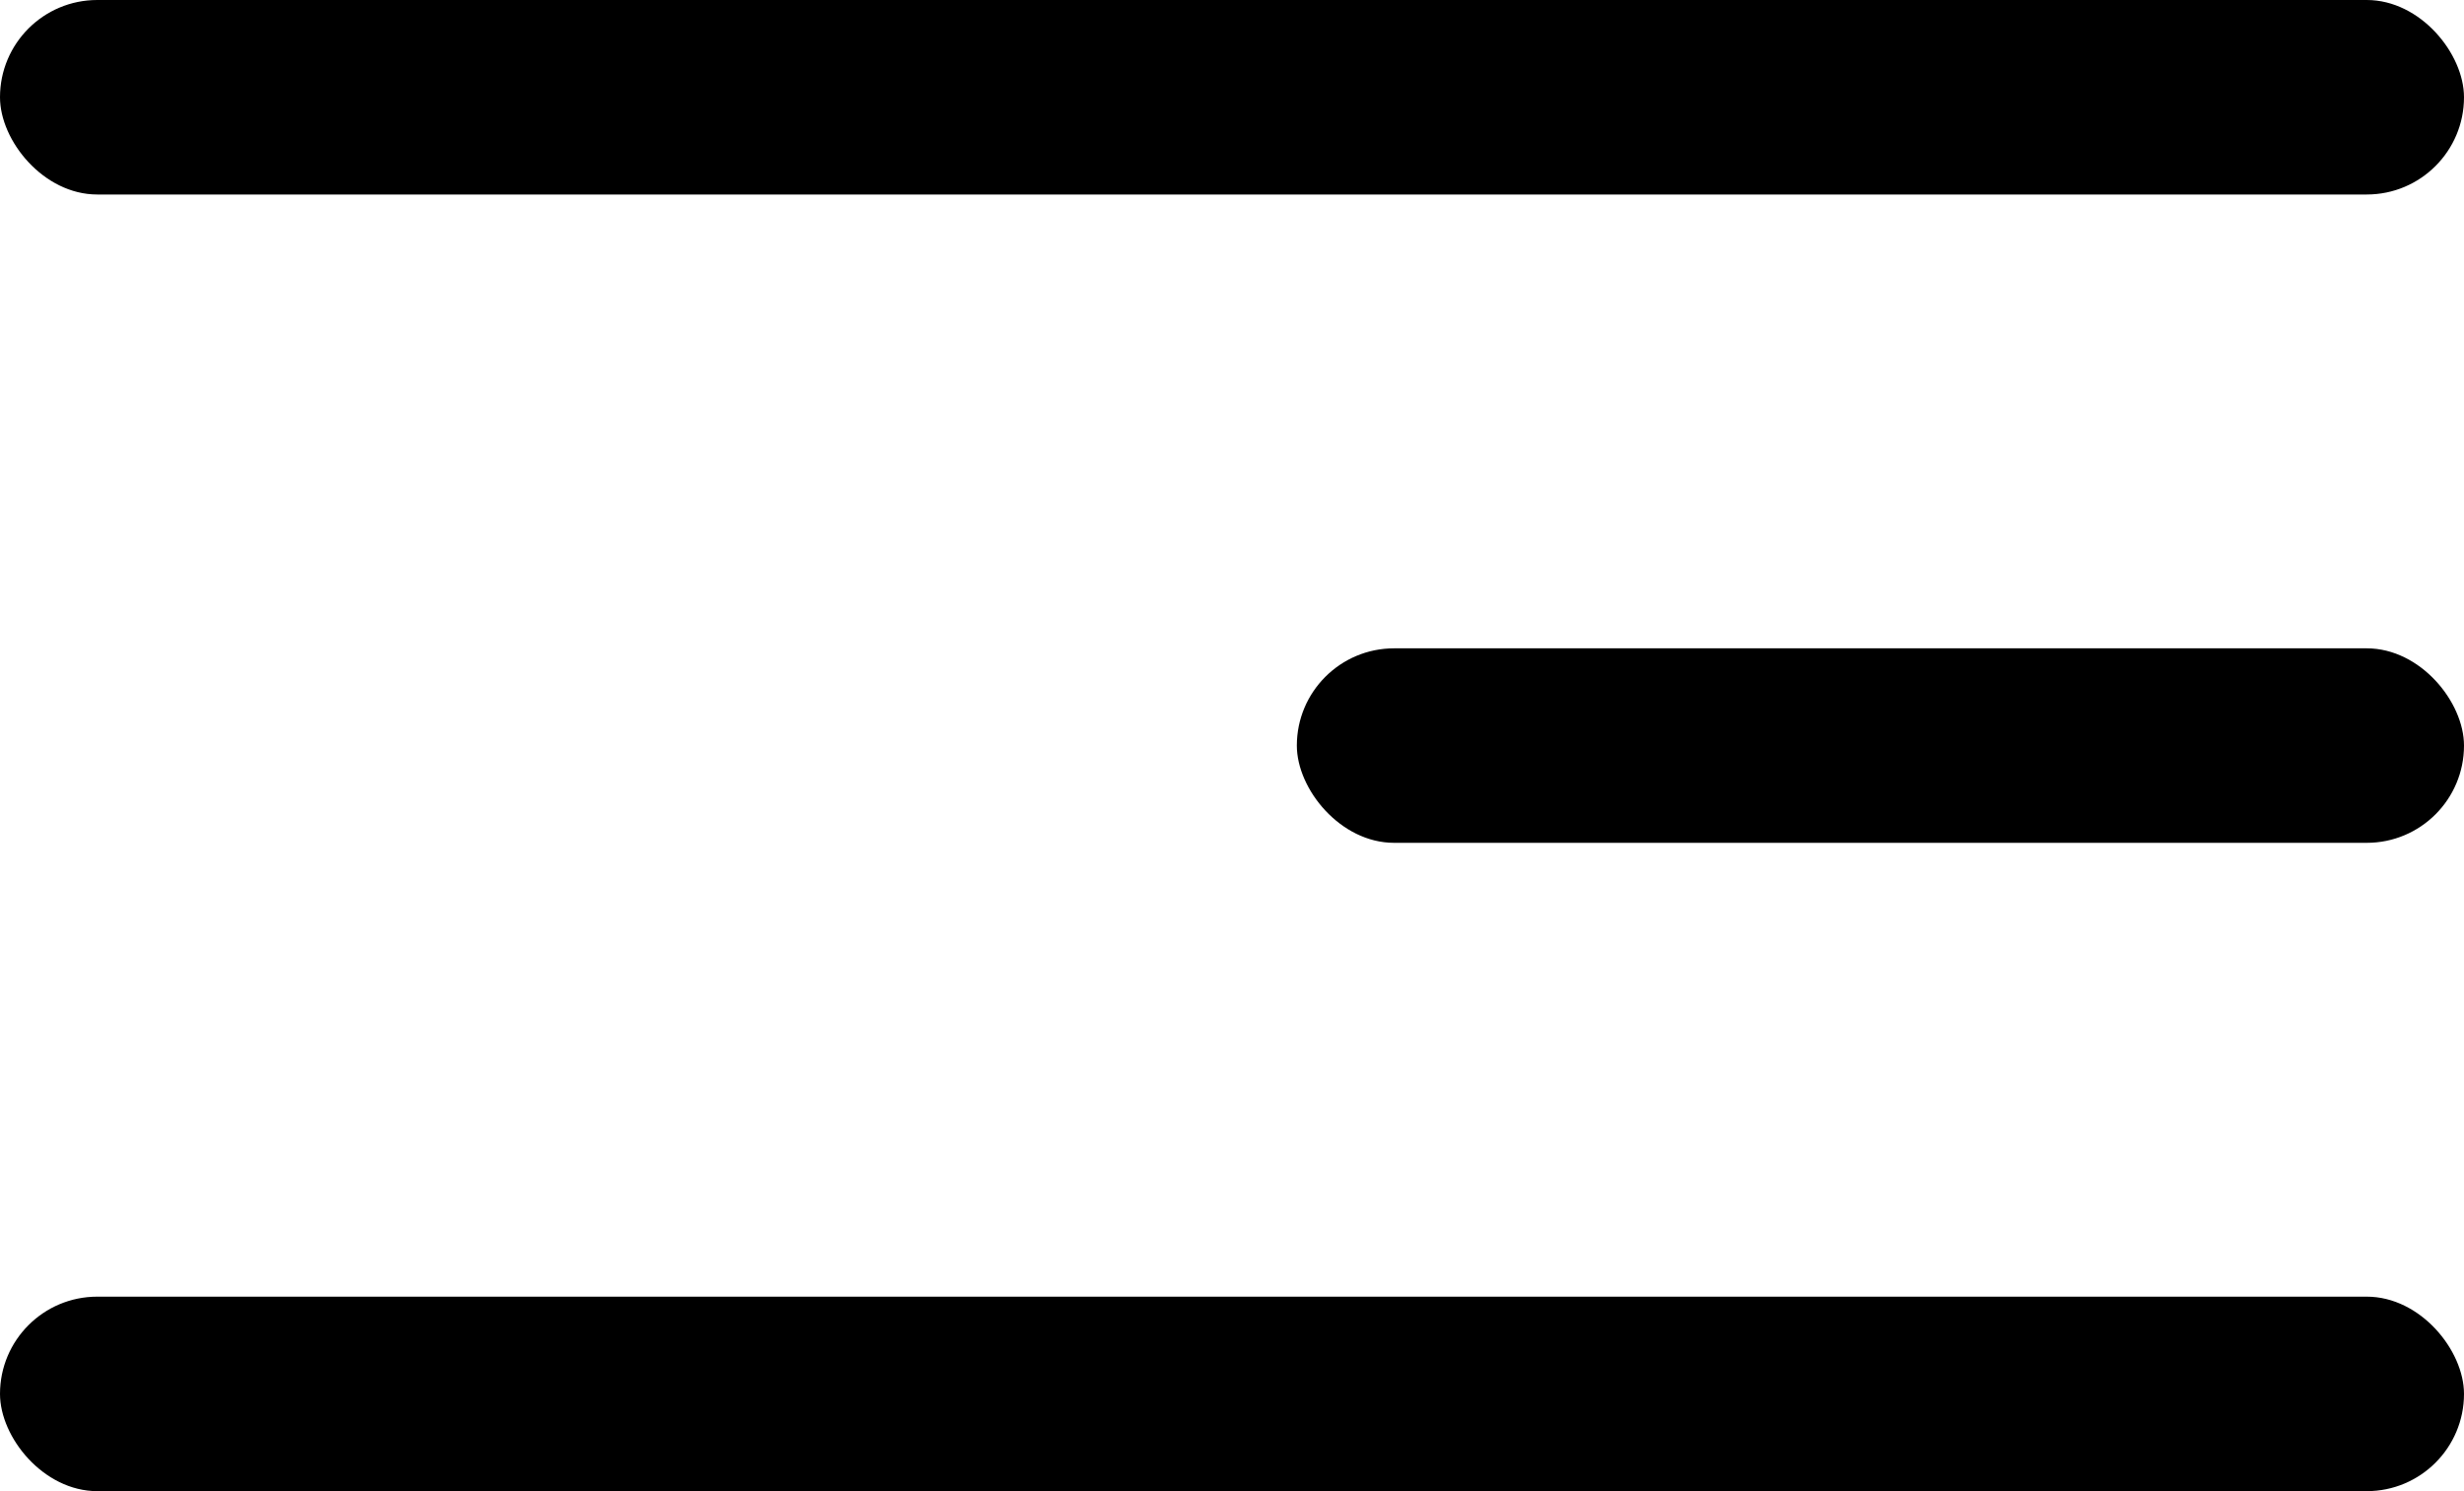
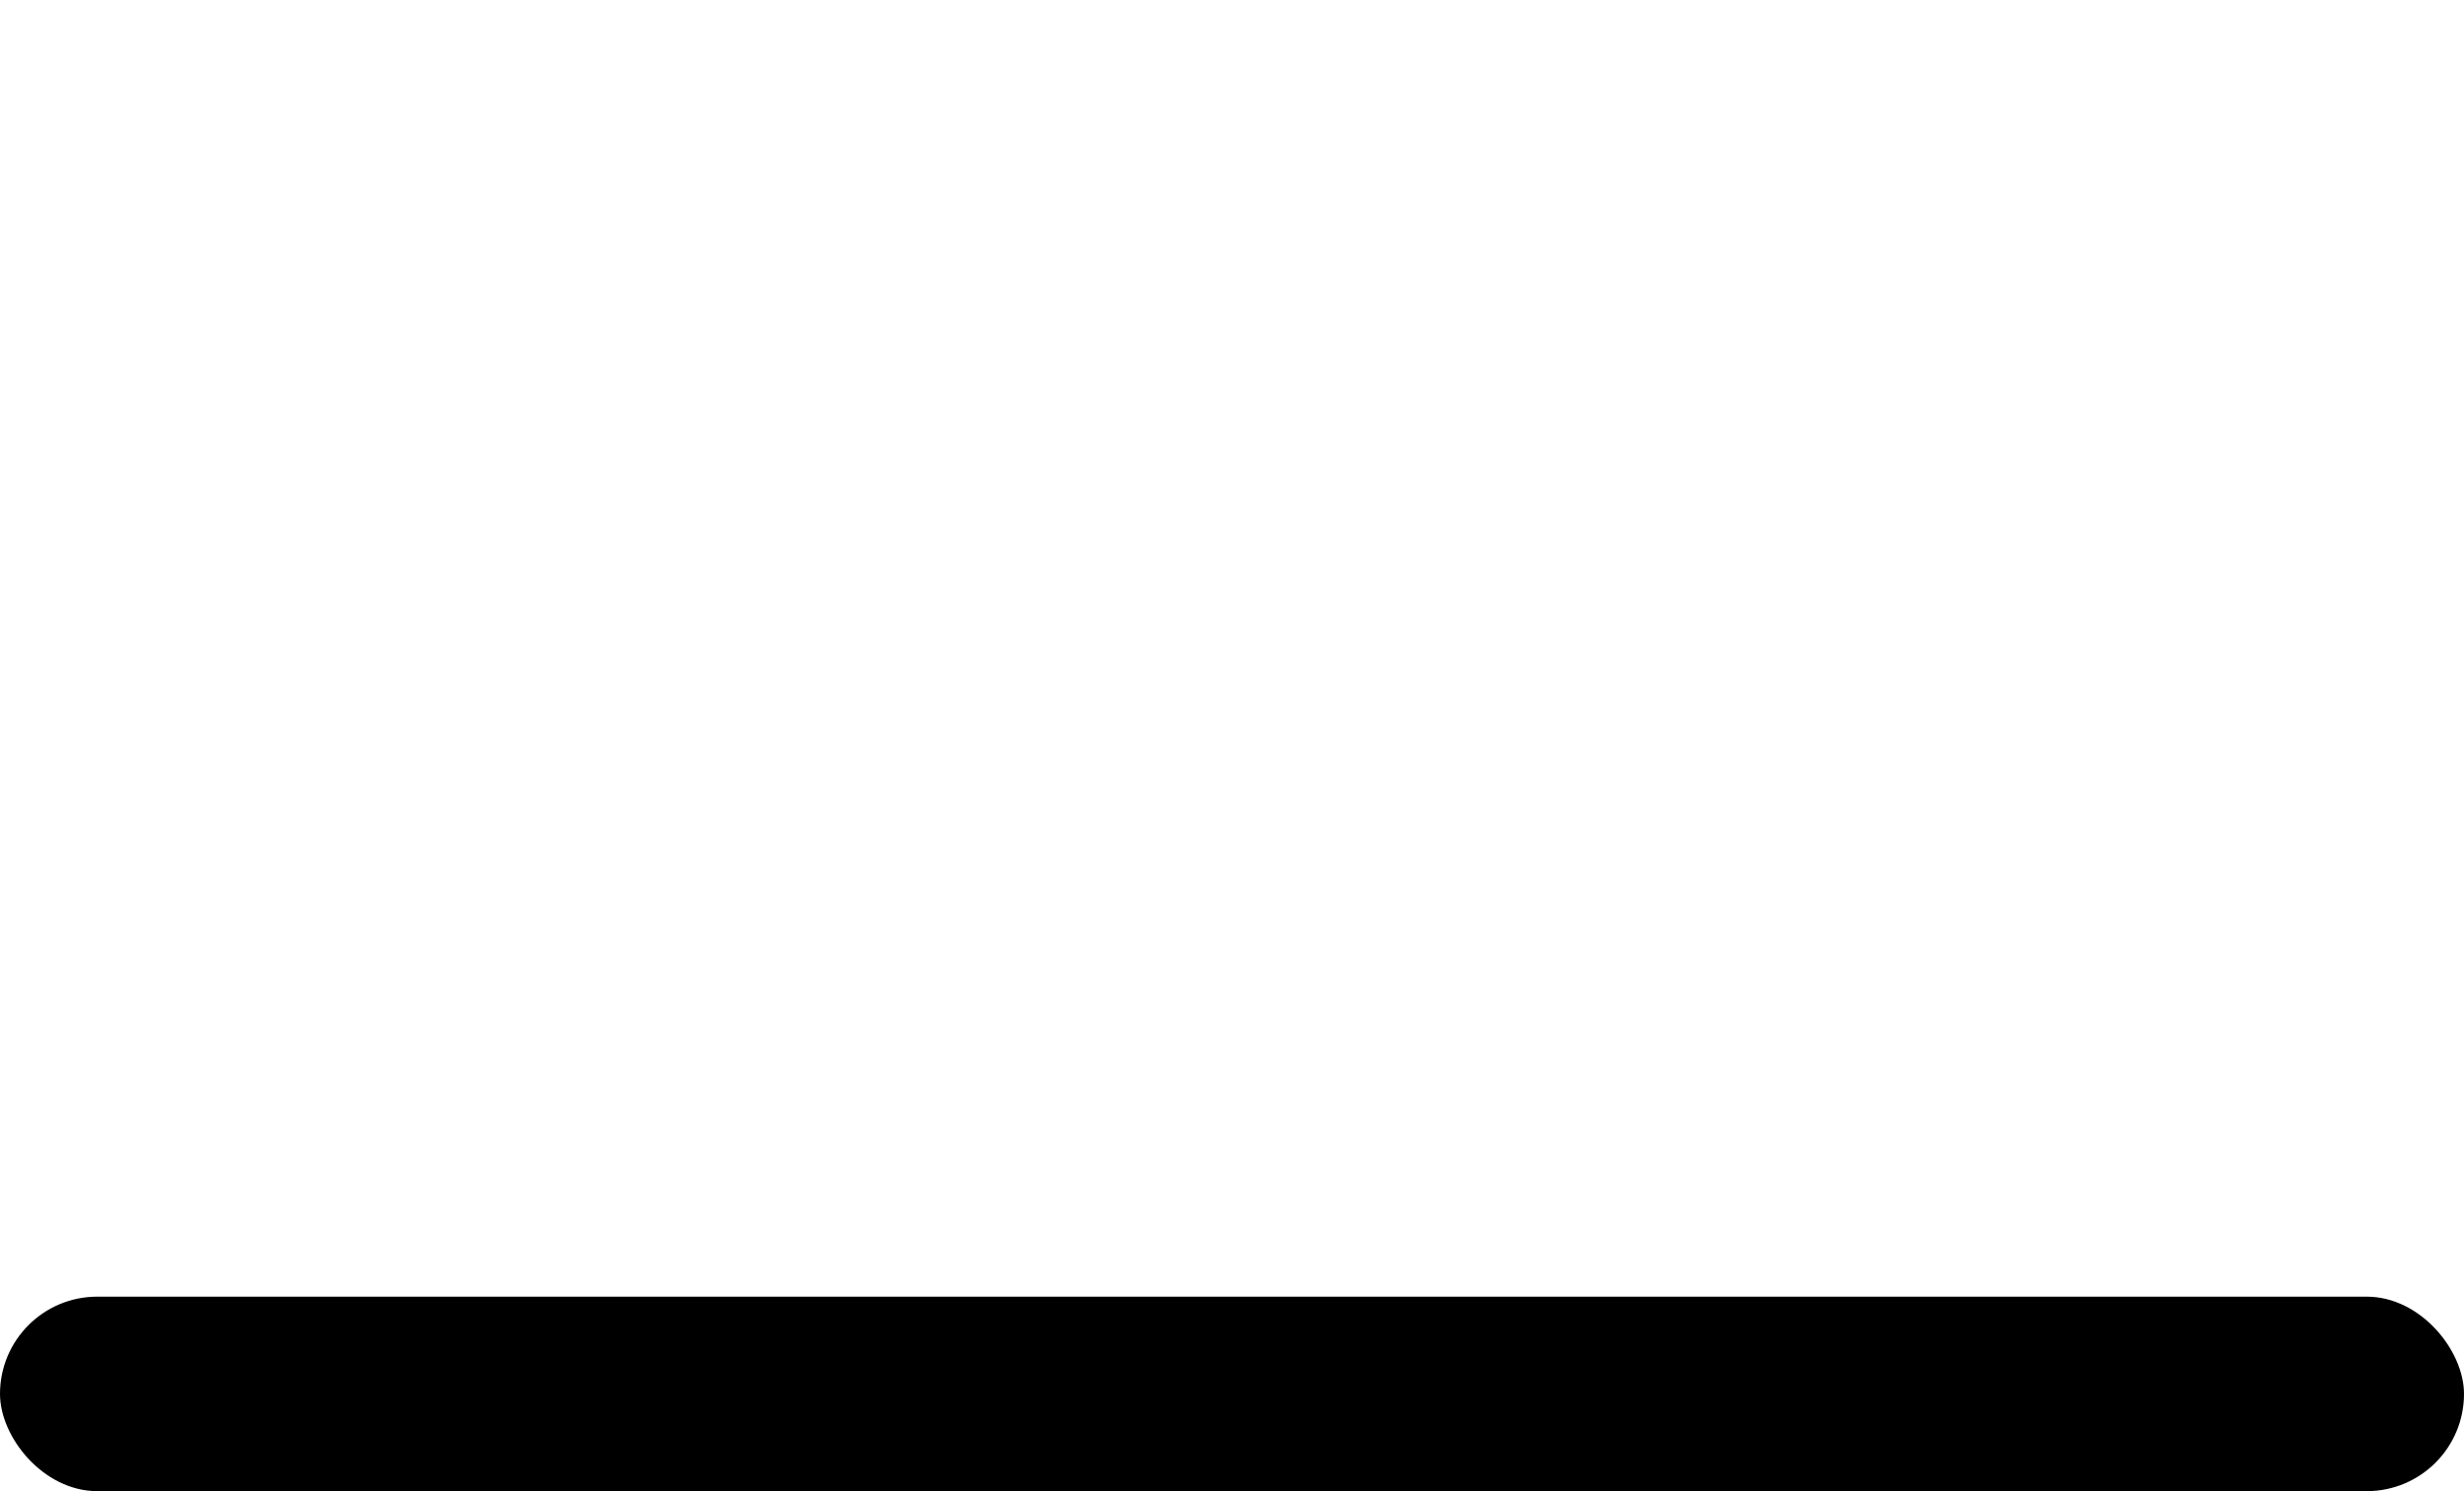
<svg xmlns="http://www.w3.org/2000/svg" width="38" height="23" viewBox="0 0 38 23" fill="none">
-   <rect width="38" height="3" rx="1.5" fill="black" />
  <rect y="20" width="38" height="3" rx="1.5" fill="black" />
-   <rect x="20" y="10" width="18" height="3" rx="1.5" fill="black" />
</svg>